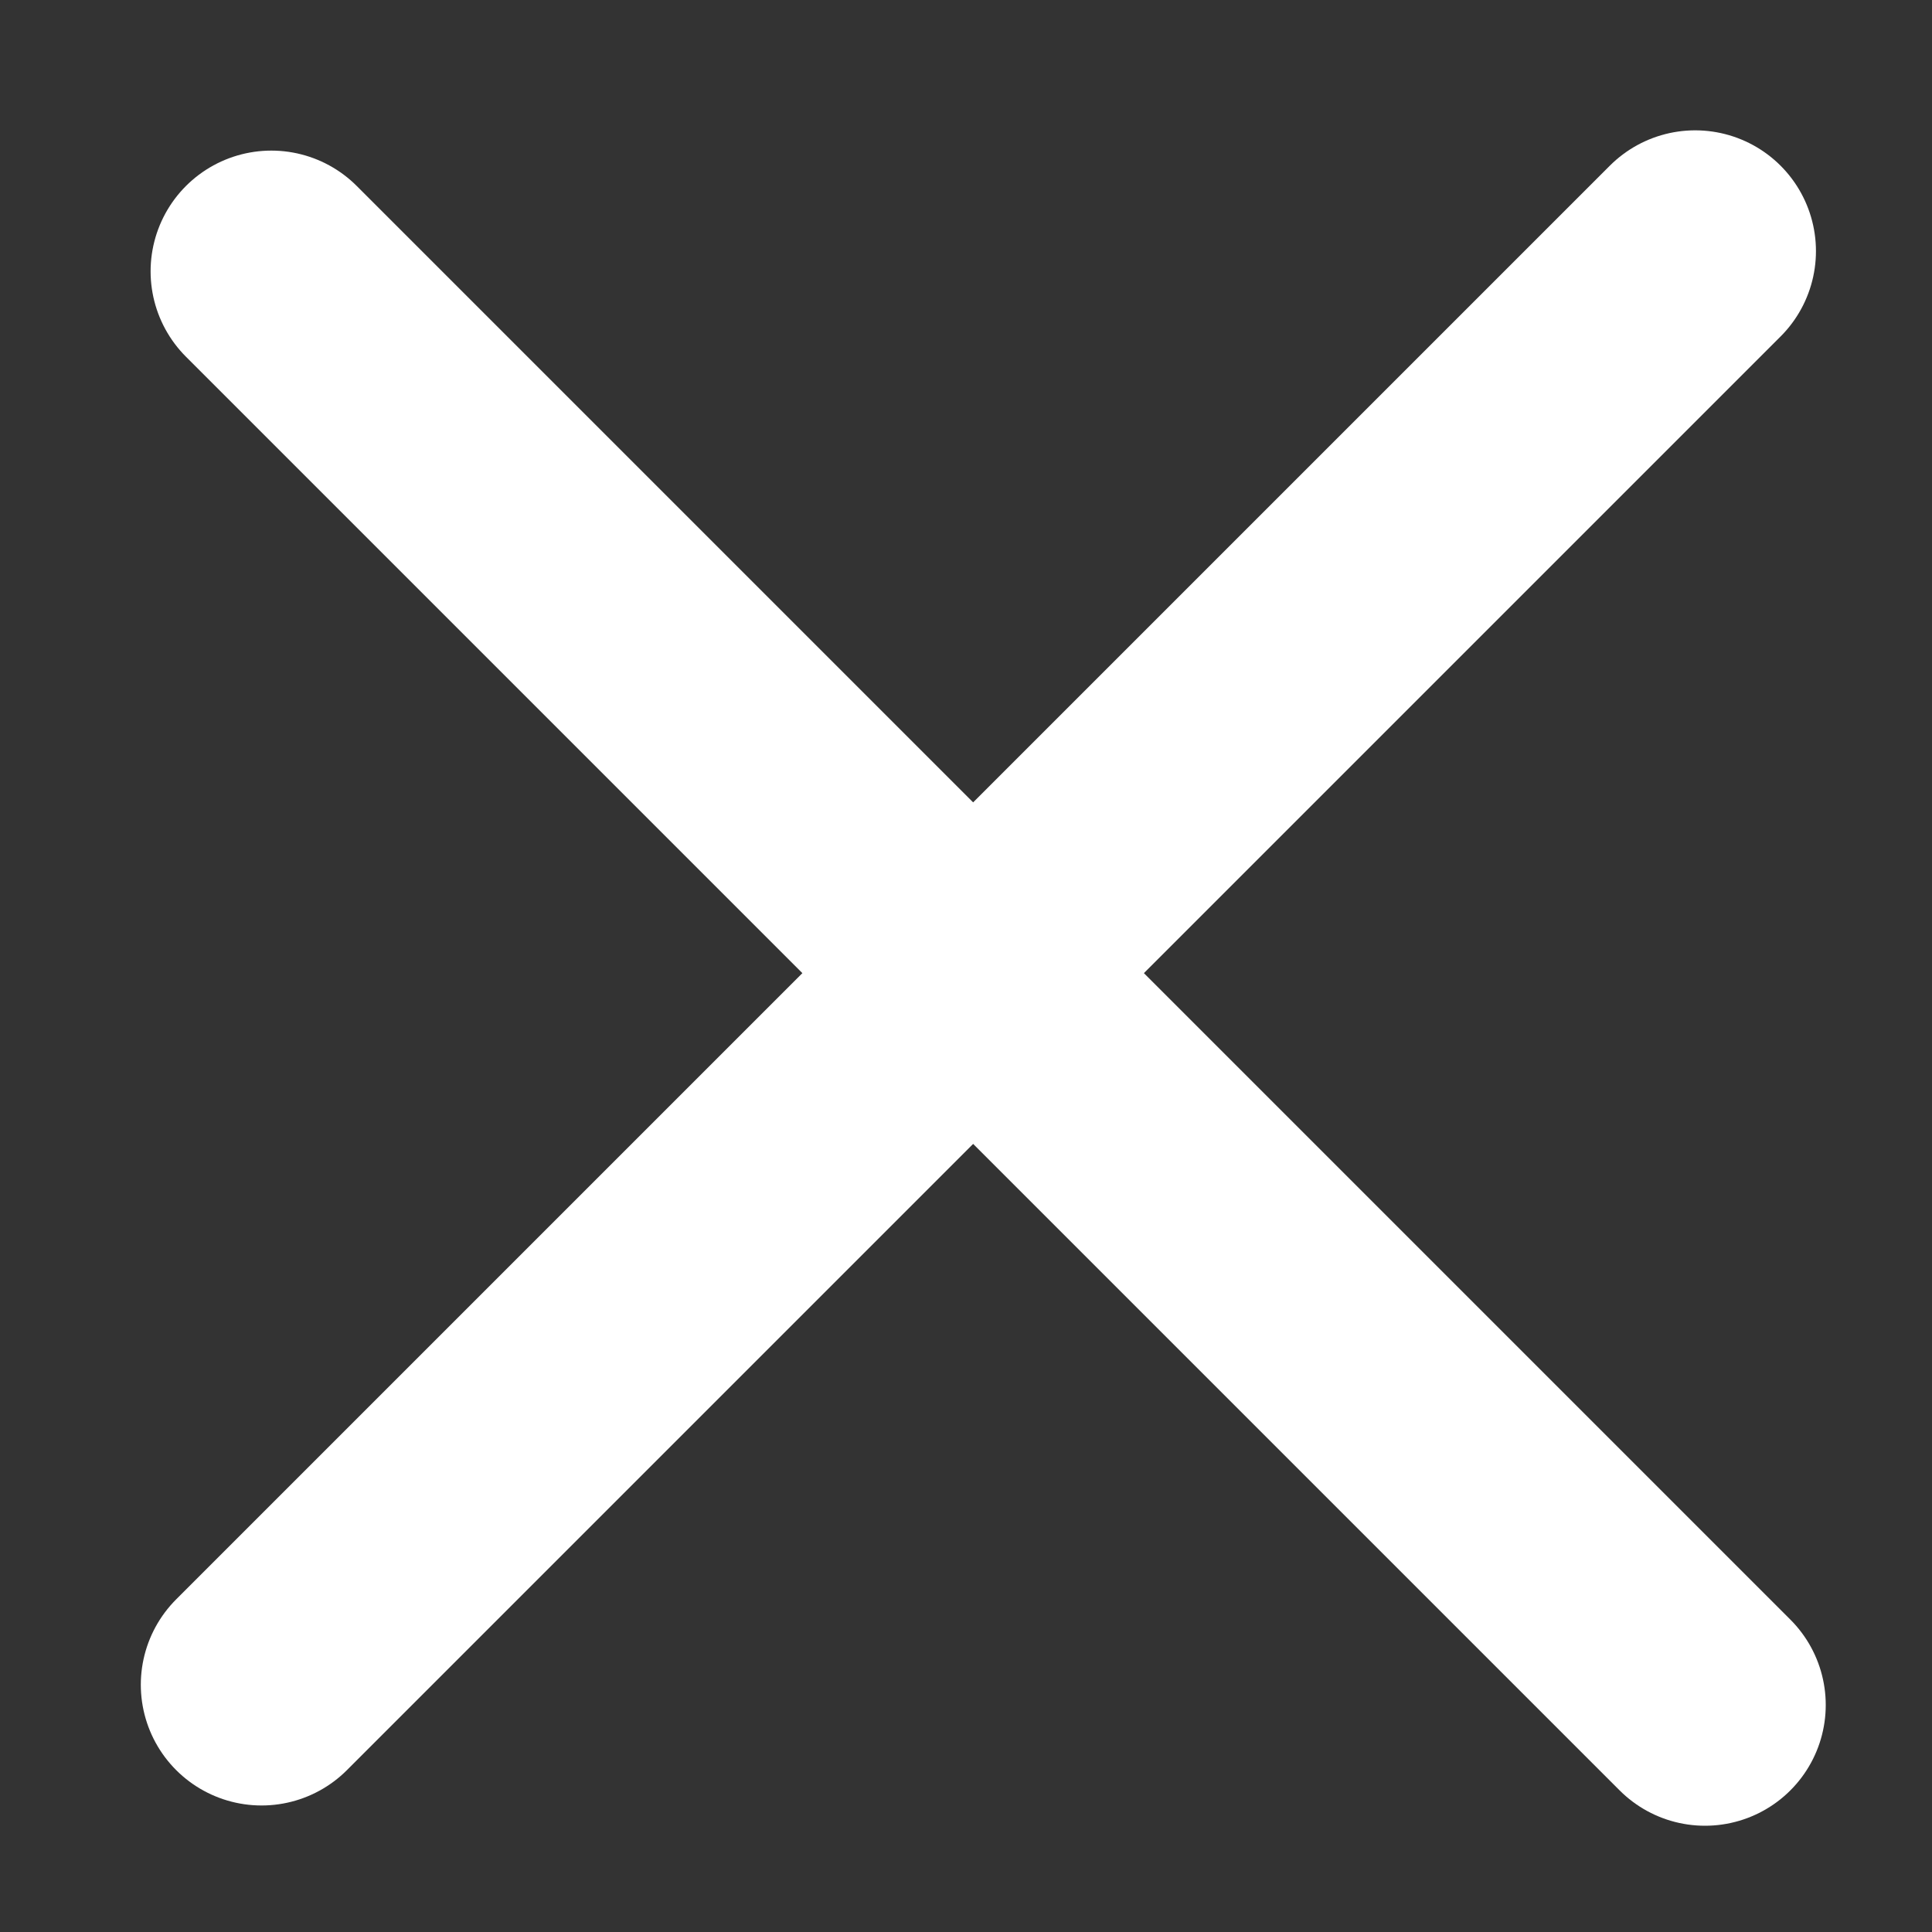
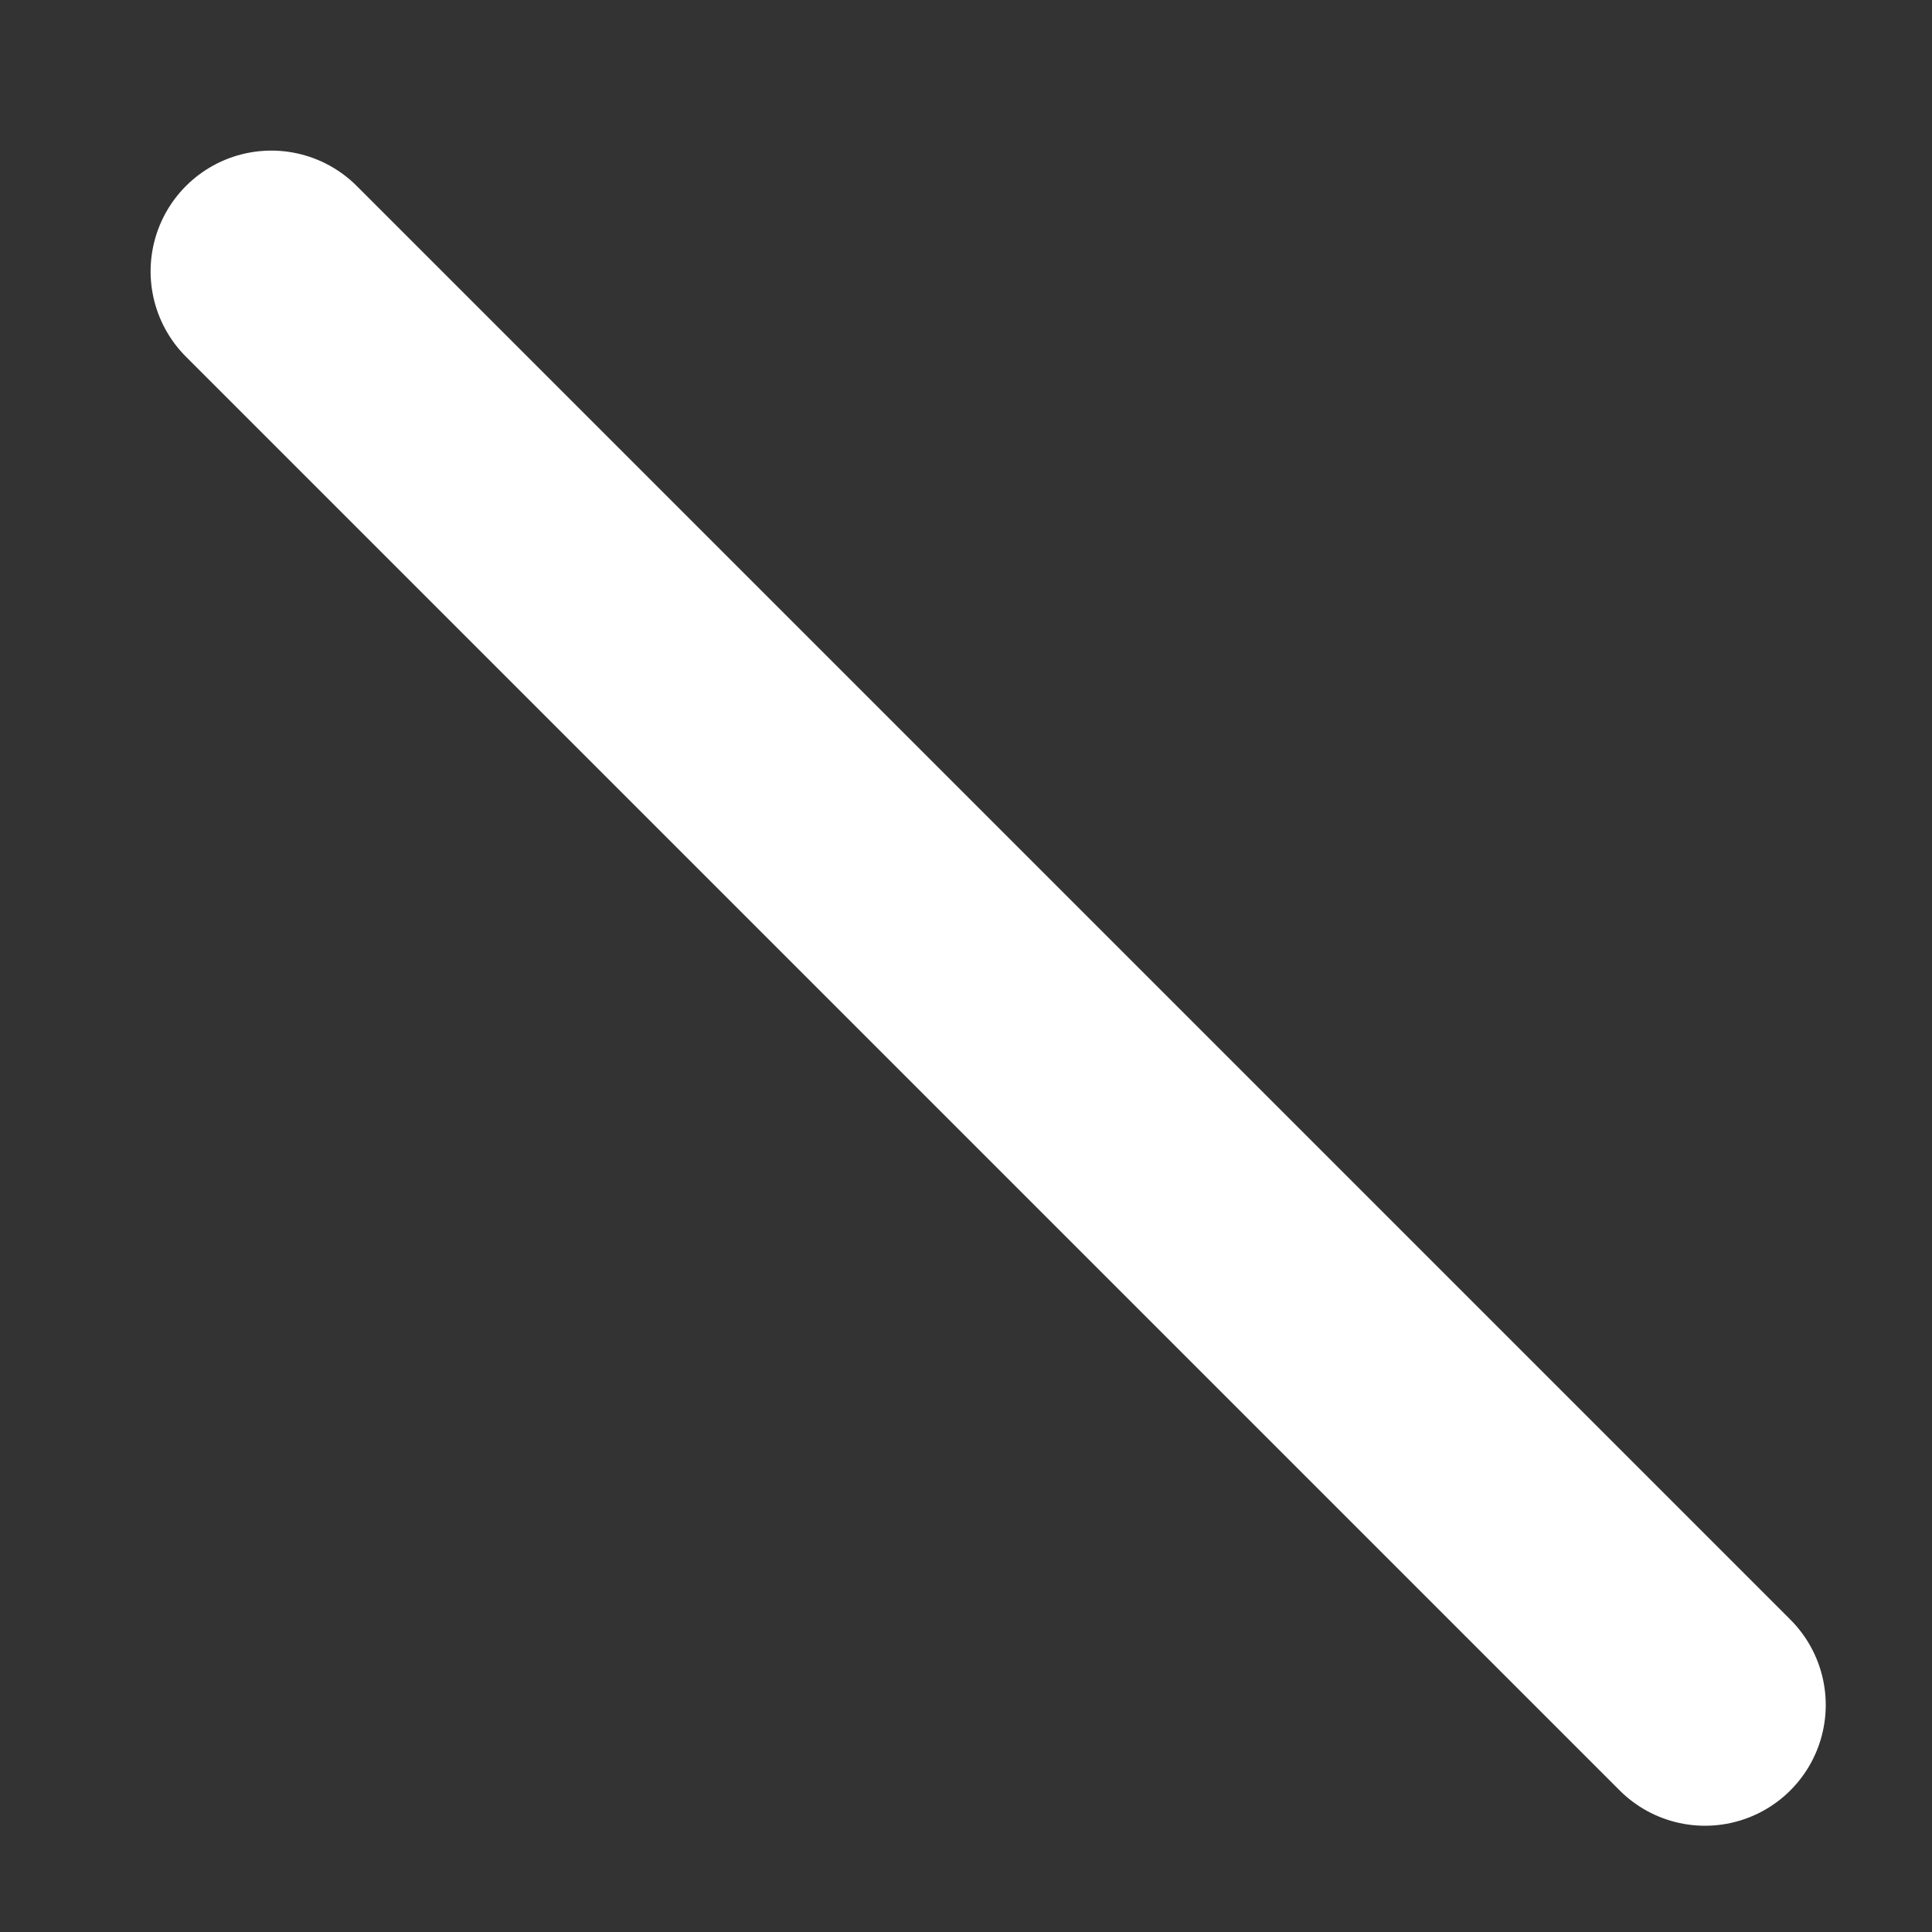
<svg xmlns="http://www.w3.org/2000/svg" width="24px" height="24px" viewBox="0 0 24 24" version="1.1">
  <rect x="0" y="0" width="24" height="24" fill="#333333" stroke="none" />
  <title>close</title>
  <desc>Created with Sketch.</desc>
  <g id="close" stroke="none" stroke-width="1" fill="none" fill-rule="evenodd" stroke-linecap="round" stroke-linejoin="round">
    <g id="search_-close_icon" transform="translate(12.385, 12.385) rotate(-45) translate(-12.385, -12.385) translate(-0.615, -0.615)" stroke="#FFFFFF" stroke-width="3">
      <path d="M13,0.252 L13,25.438" id="Line" />
-       <path d="M25.685,12.581 L0.499,12.581" id="Line" />
    </g>
  </g>
</svg>